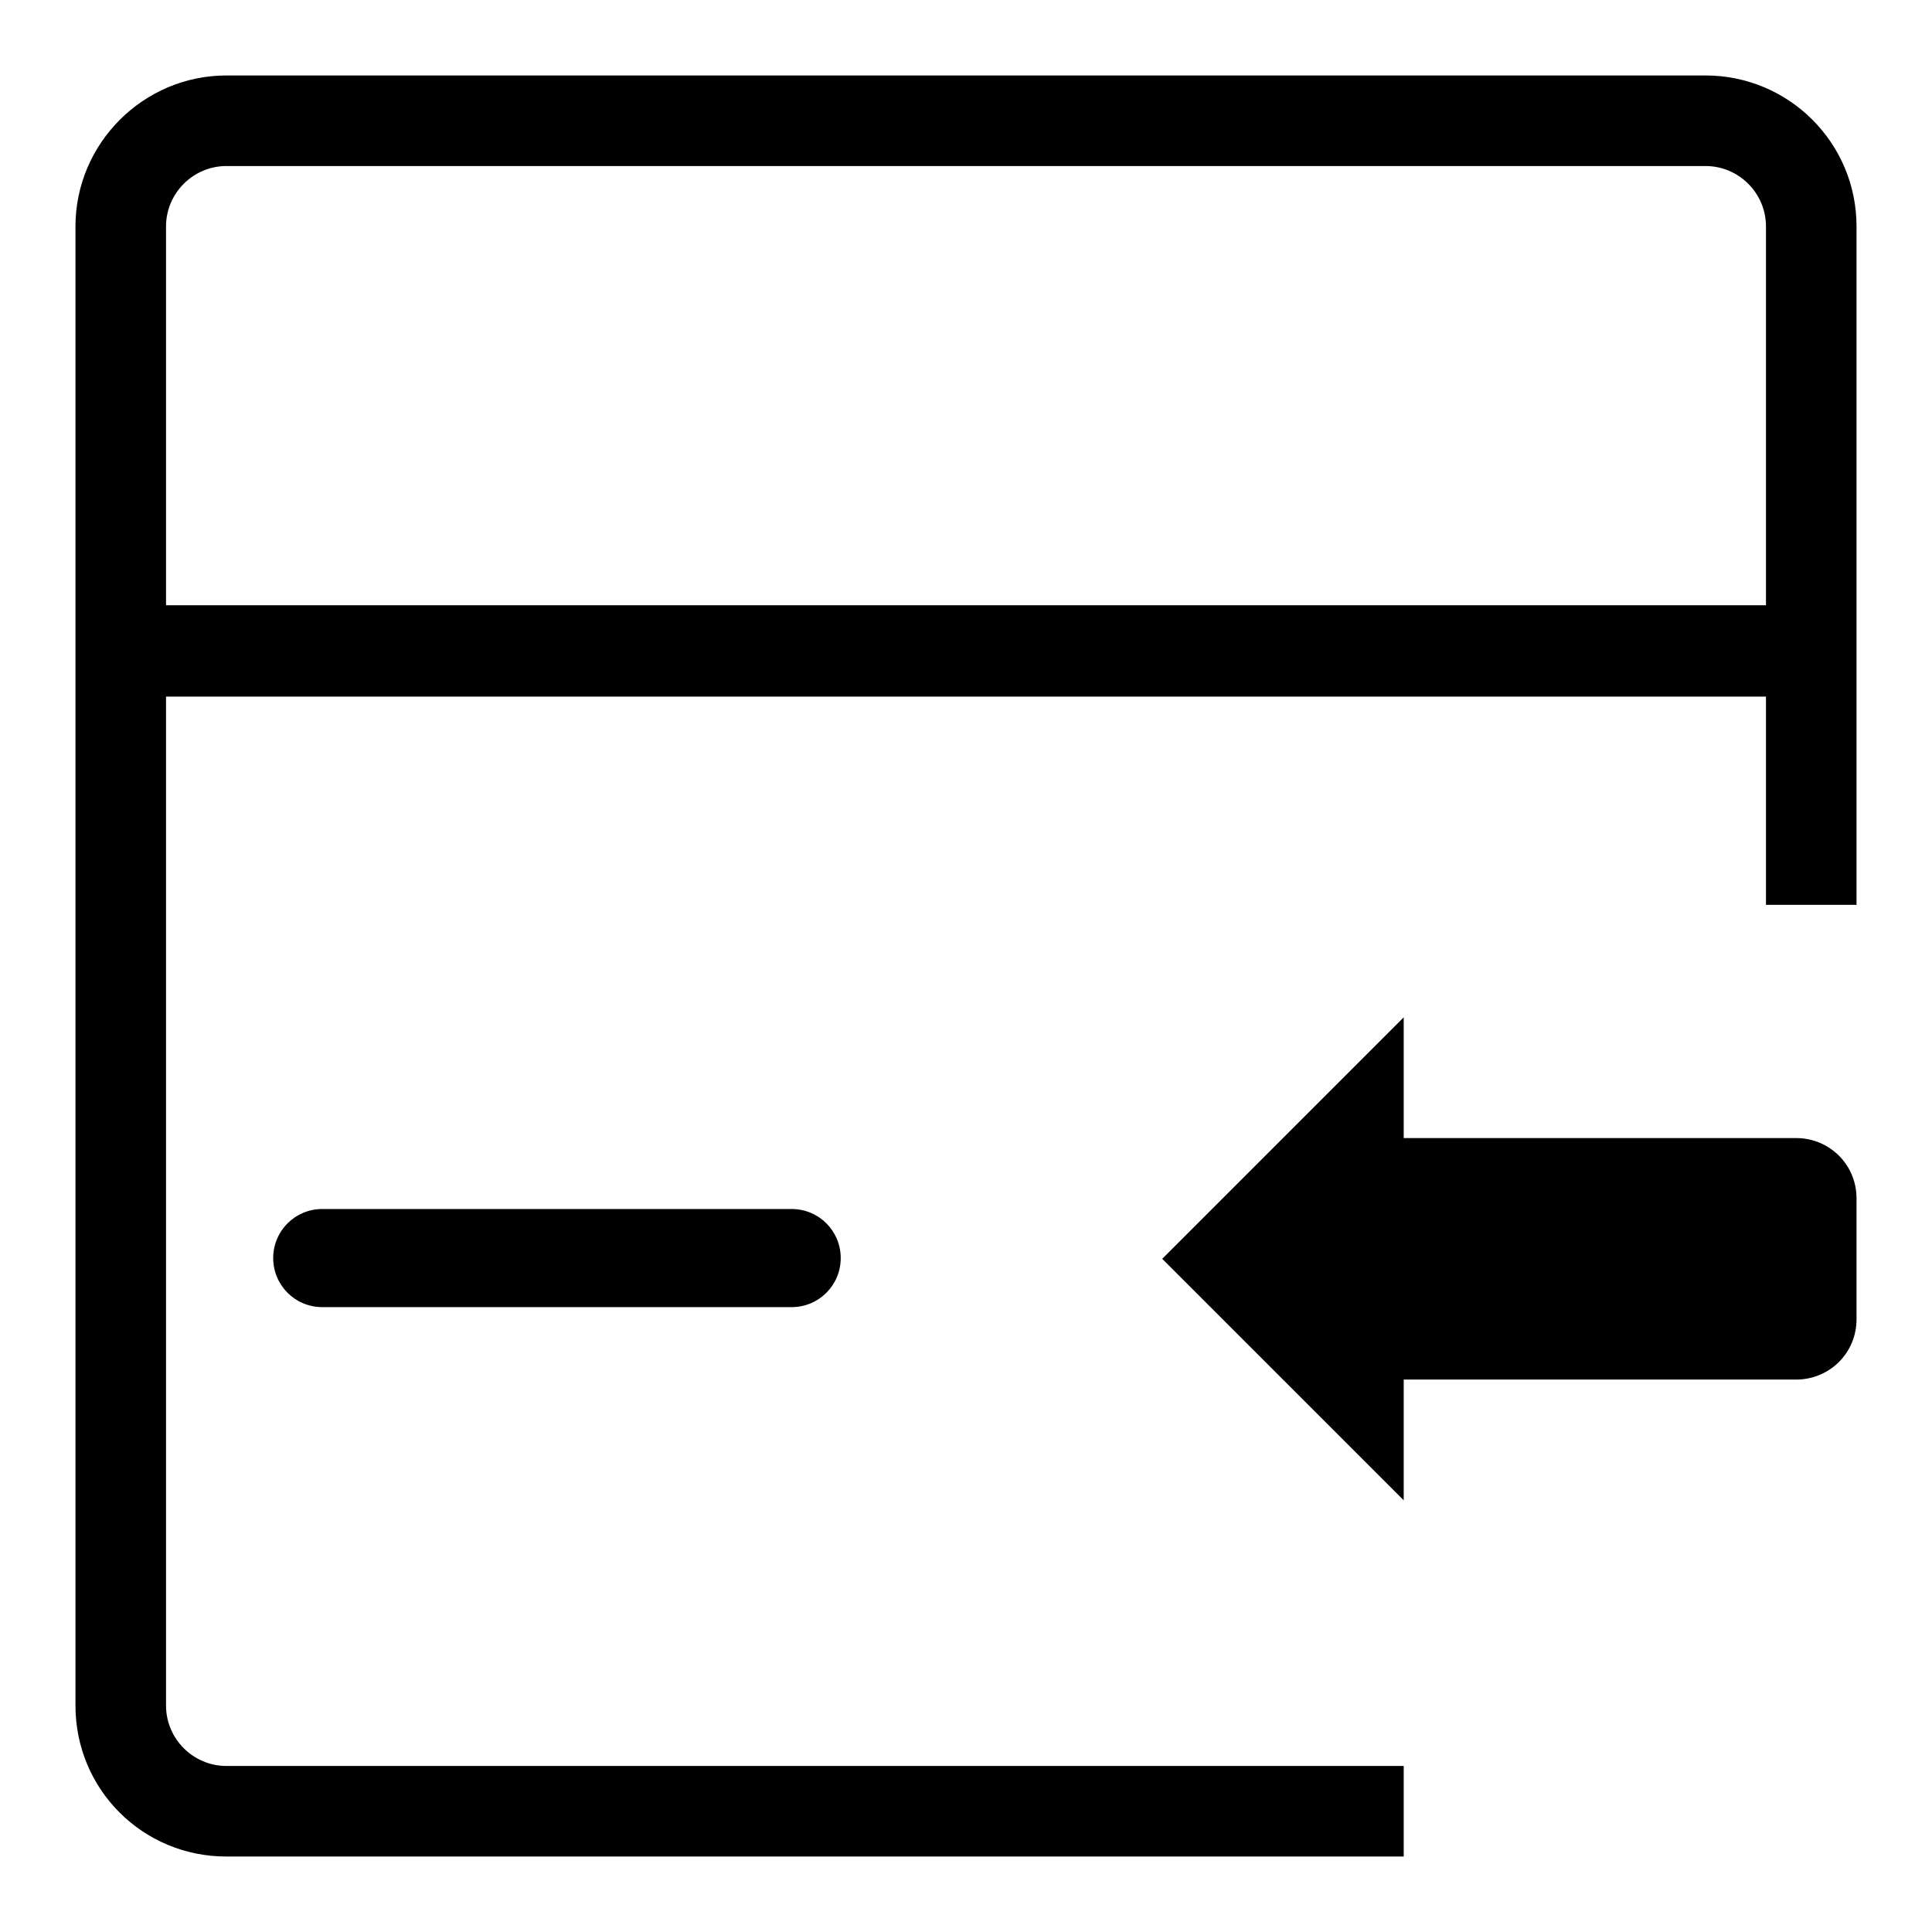
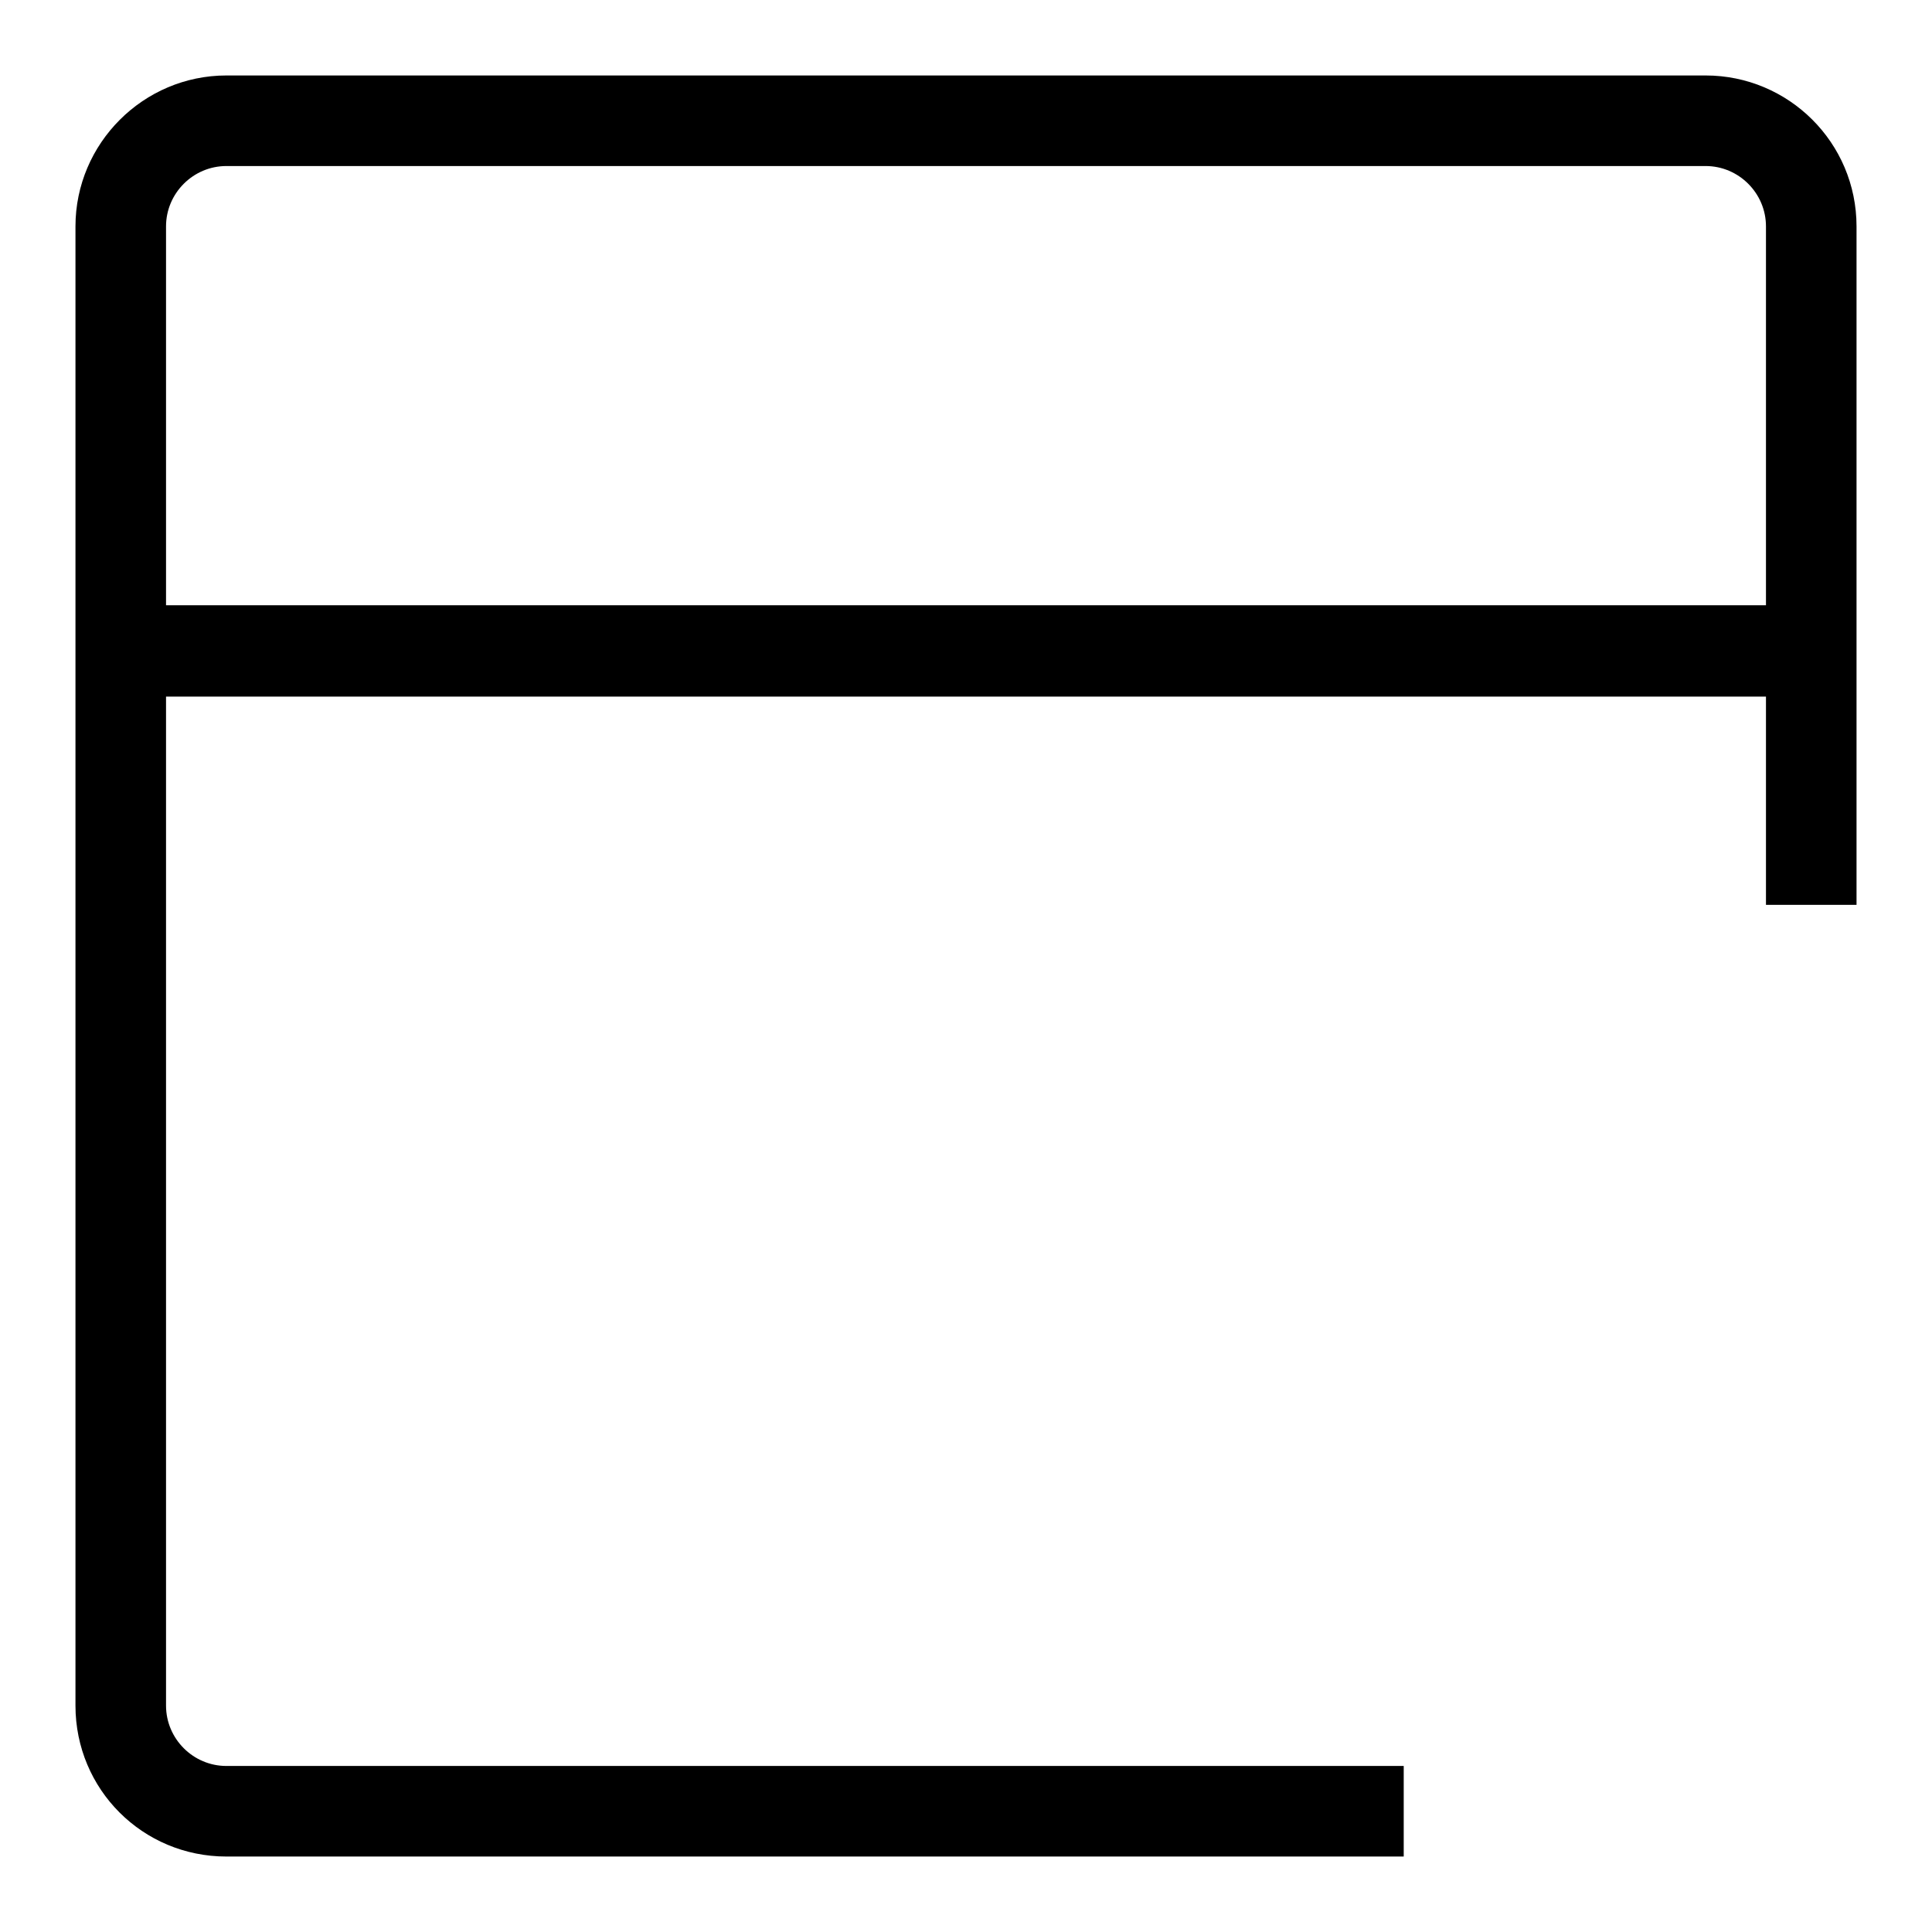
<svg xmlns="http://www.w3.org/2000/svg" version="1.1" x="0px" y="0px" viewBox="0 0 256 256" enable-background="new 0 0 256 256" xml:space="preserve">
  <g>
    <path fill="#000000" d="M30,234c-4.4,0-8-3.6-8-8V92.3h212v27.6h12V30c0-11.1-9-20-20-20H30C19,10,10,19,10,30V226 c0,11.1,8.9,20,20,20h156v-12H30z M22,34v-4c0-4.4,3.6-8,8-8h196c4.4,0,8,3.6,8,8v50.2H22V34L22,34z" />
-     <path fill="#000000" d="M238,150.8h-52v-16l-32,32l32,32v-16h52c4.4,0,8-3.5,8-8v-16C246,154.3,242.4,150.8,238,150.8L238,150.8 L238,150.8z M42.7,160.2c-3.6,0-6.5,2.9-6.5,6.5s2.9,6.5,6.5,6.5h62.2c3.6,0,6.5-2.9,6.5-6.5s-2.9-6.5-6.5-6.5H42.7z" />
  </g>
</svg>